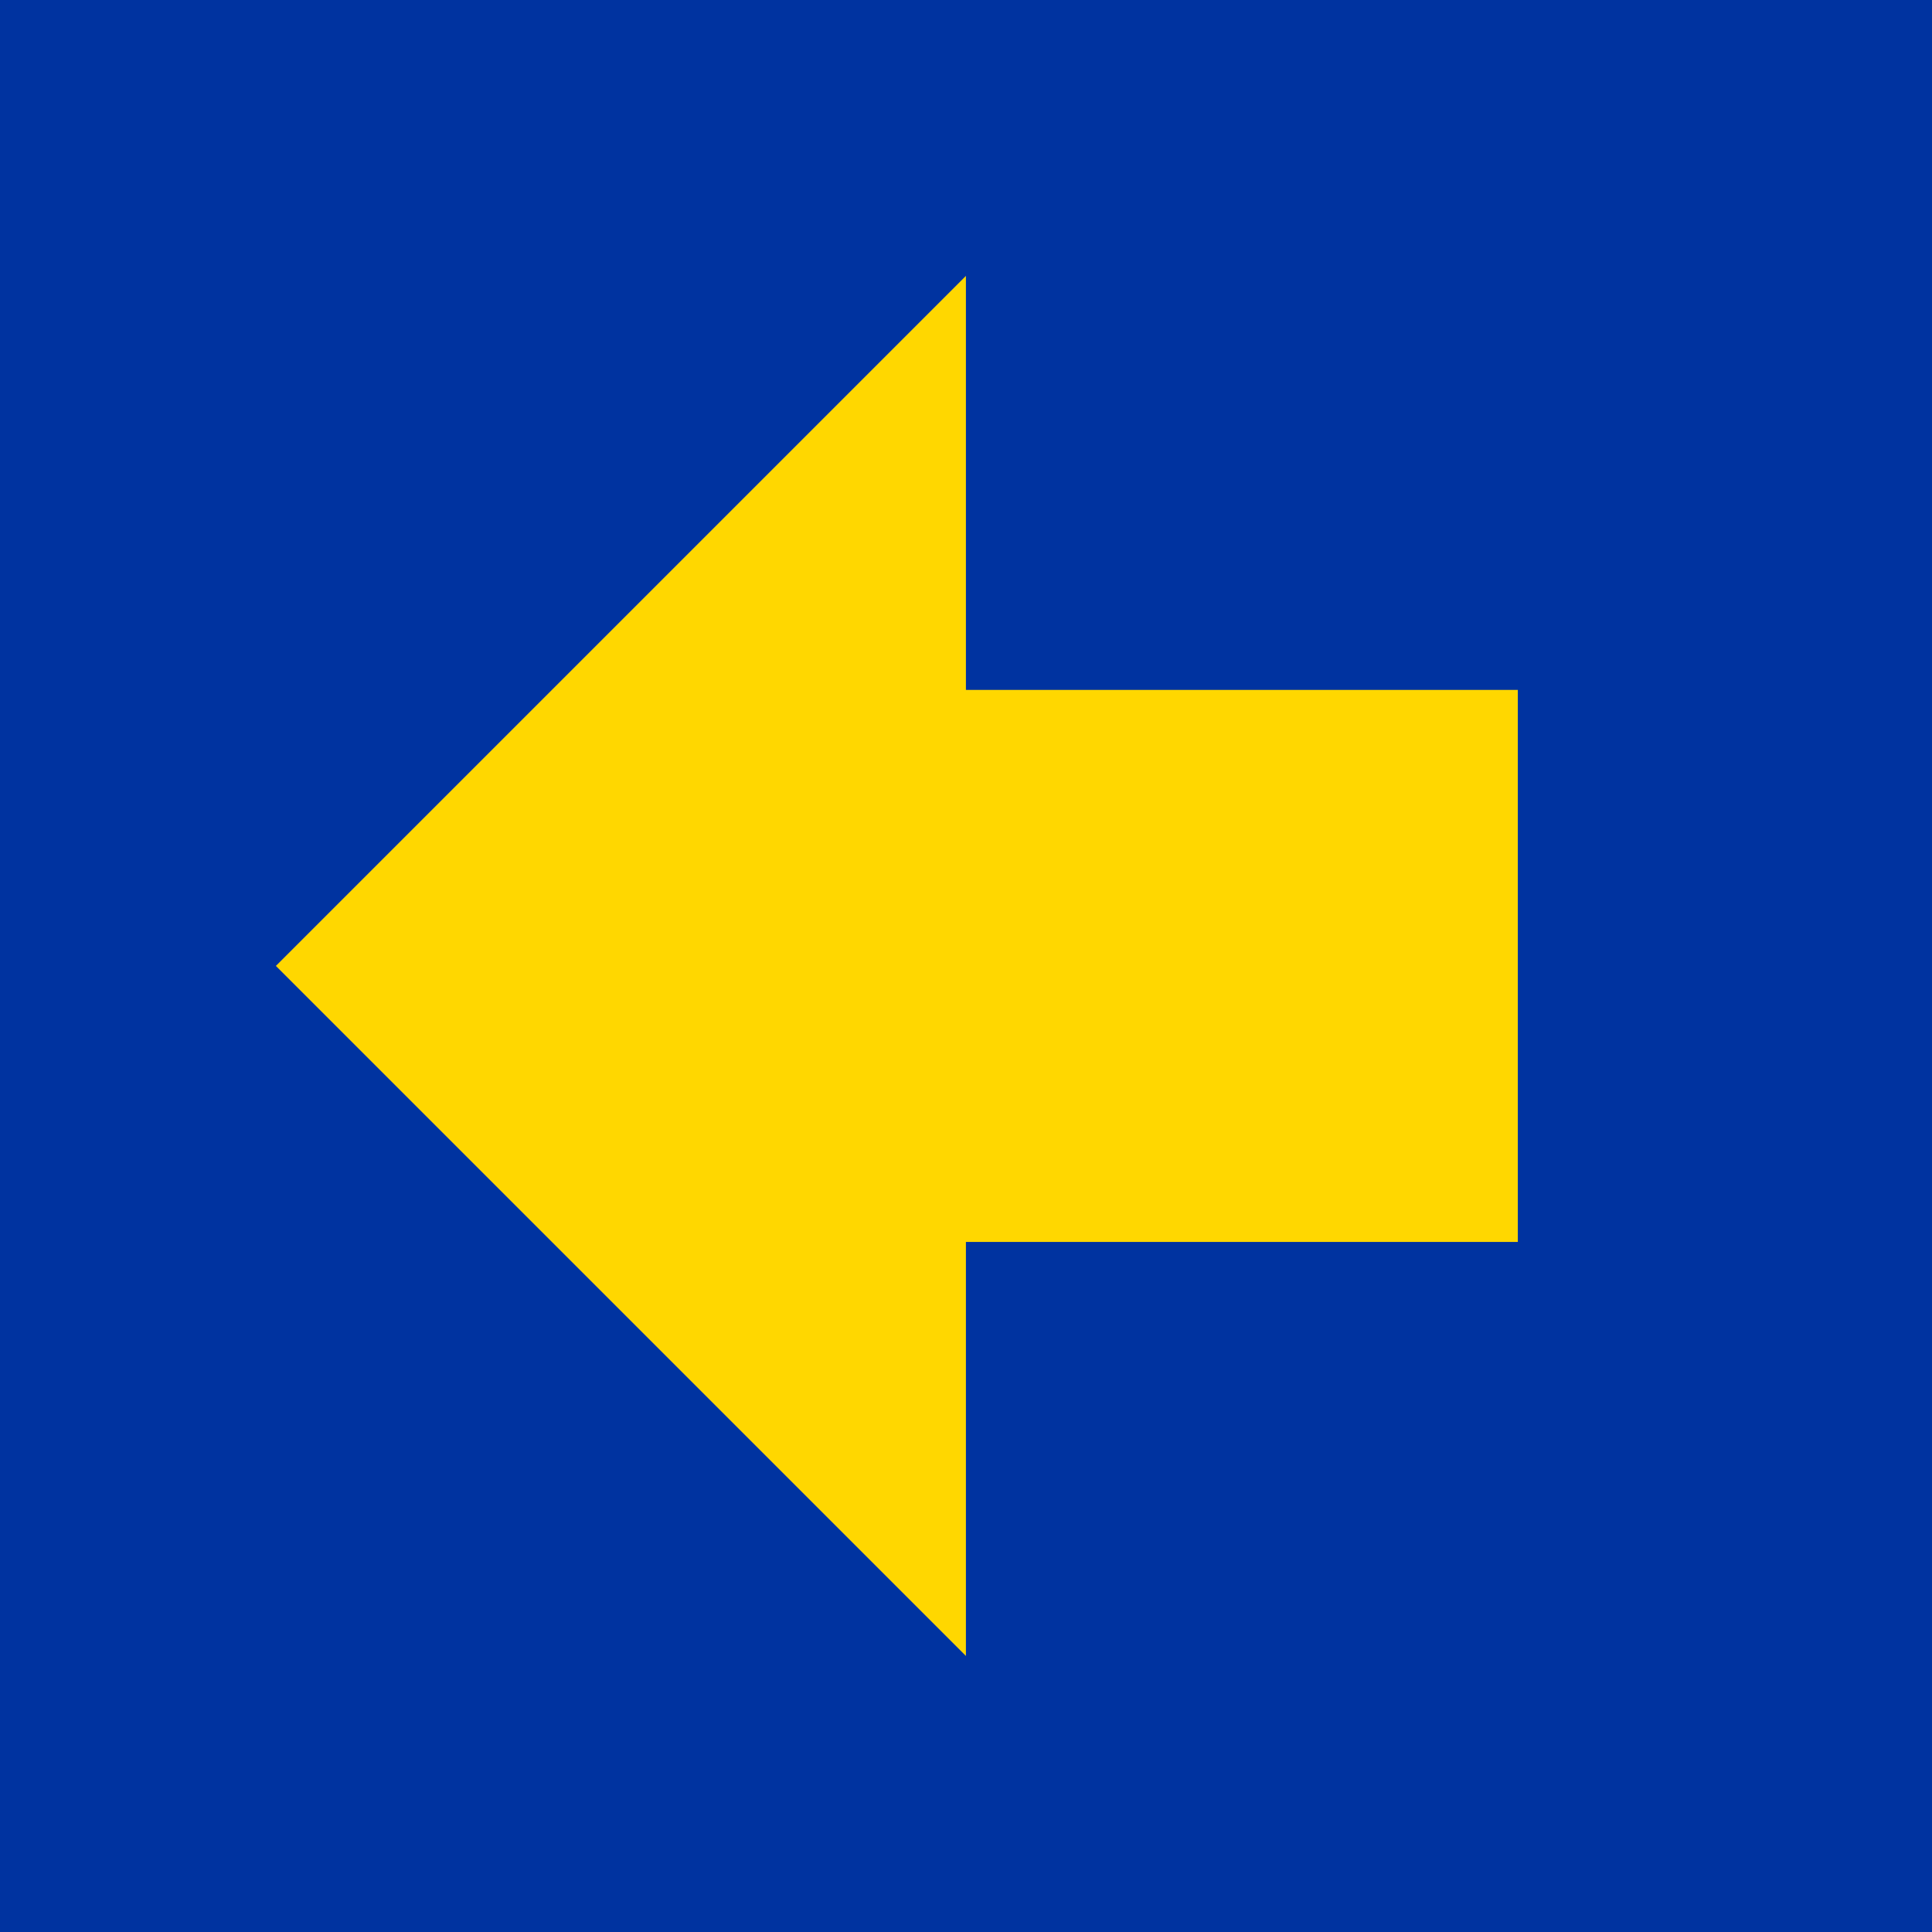
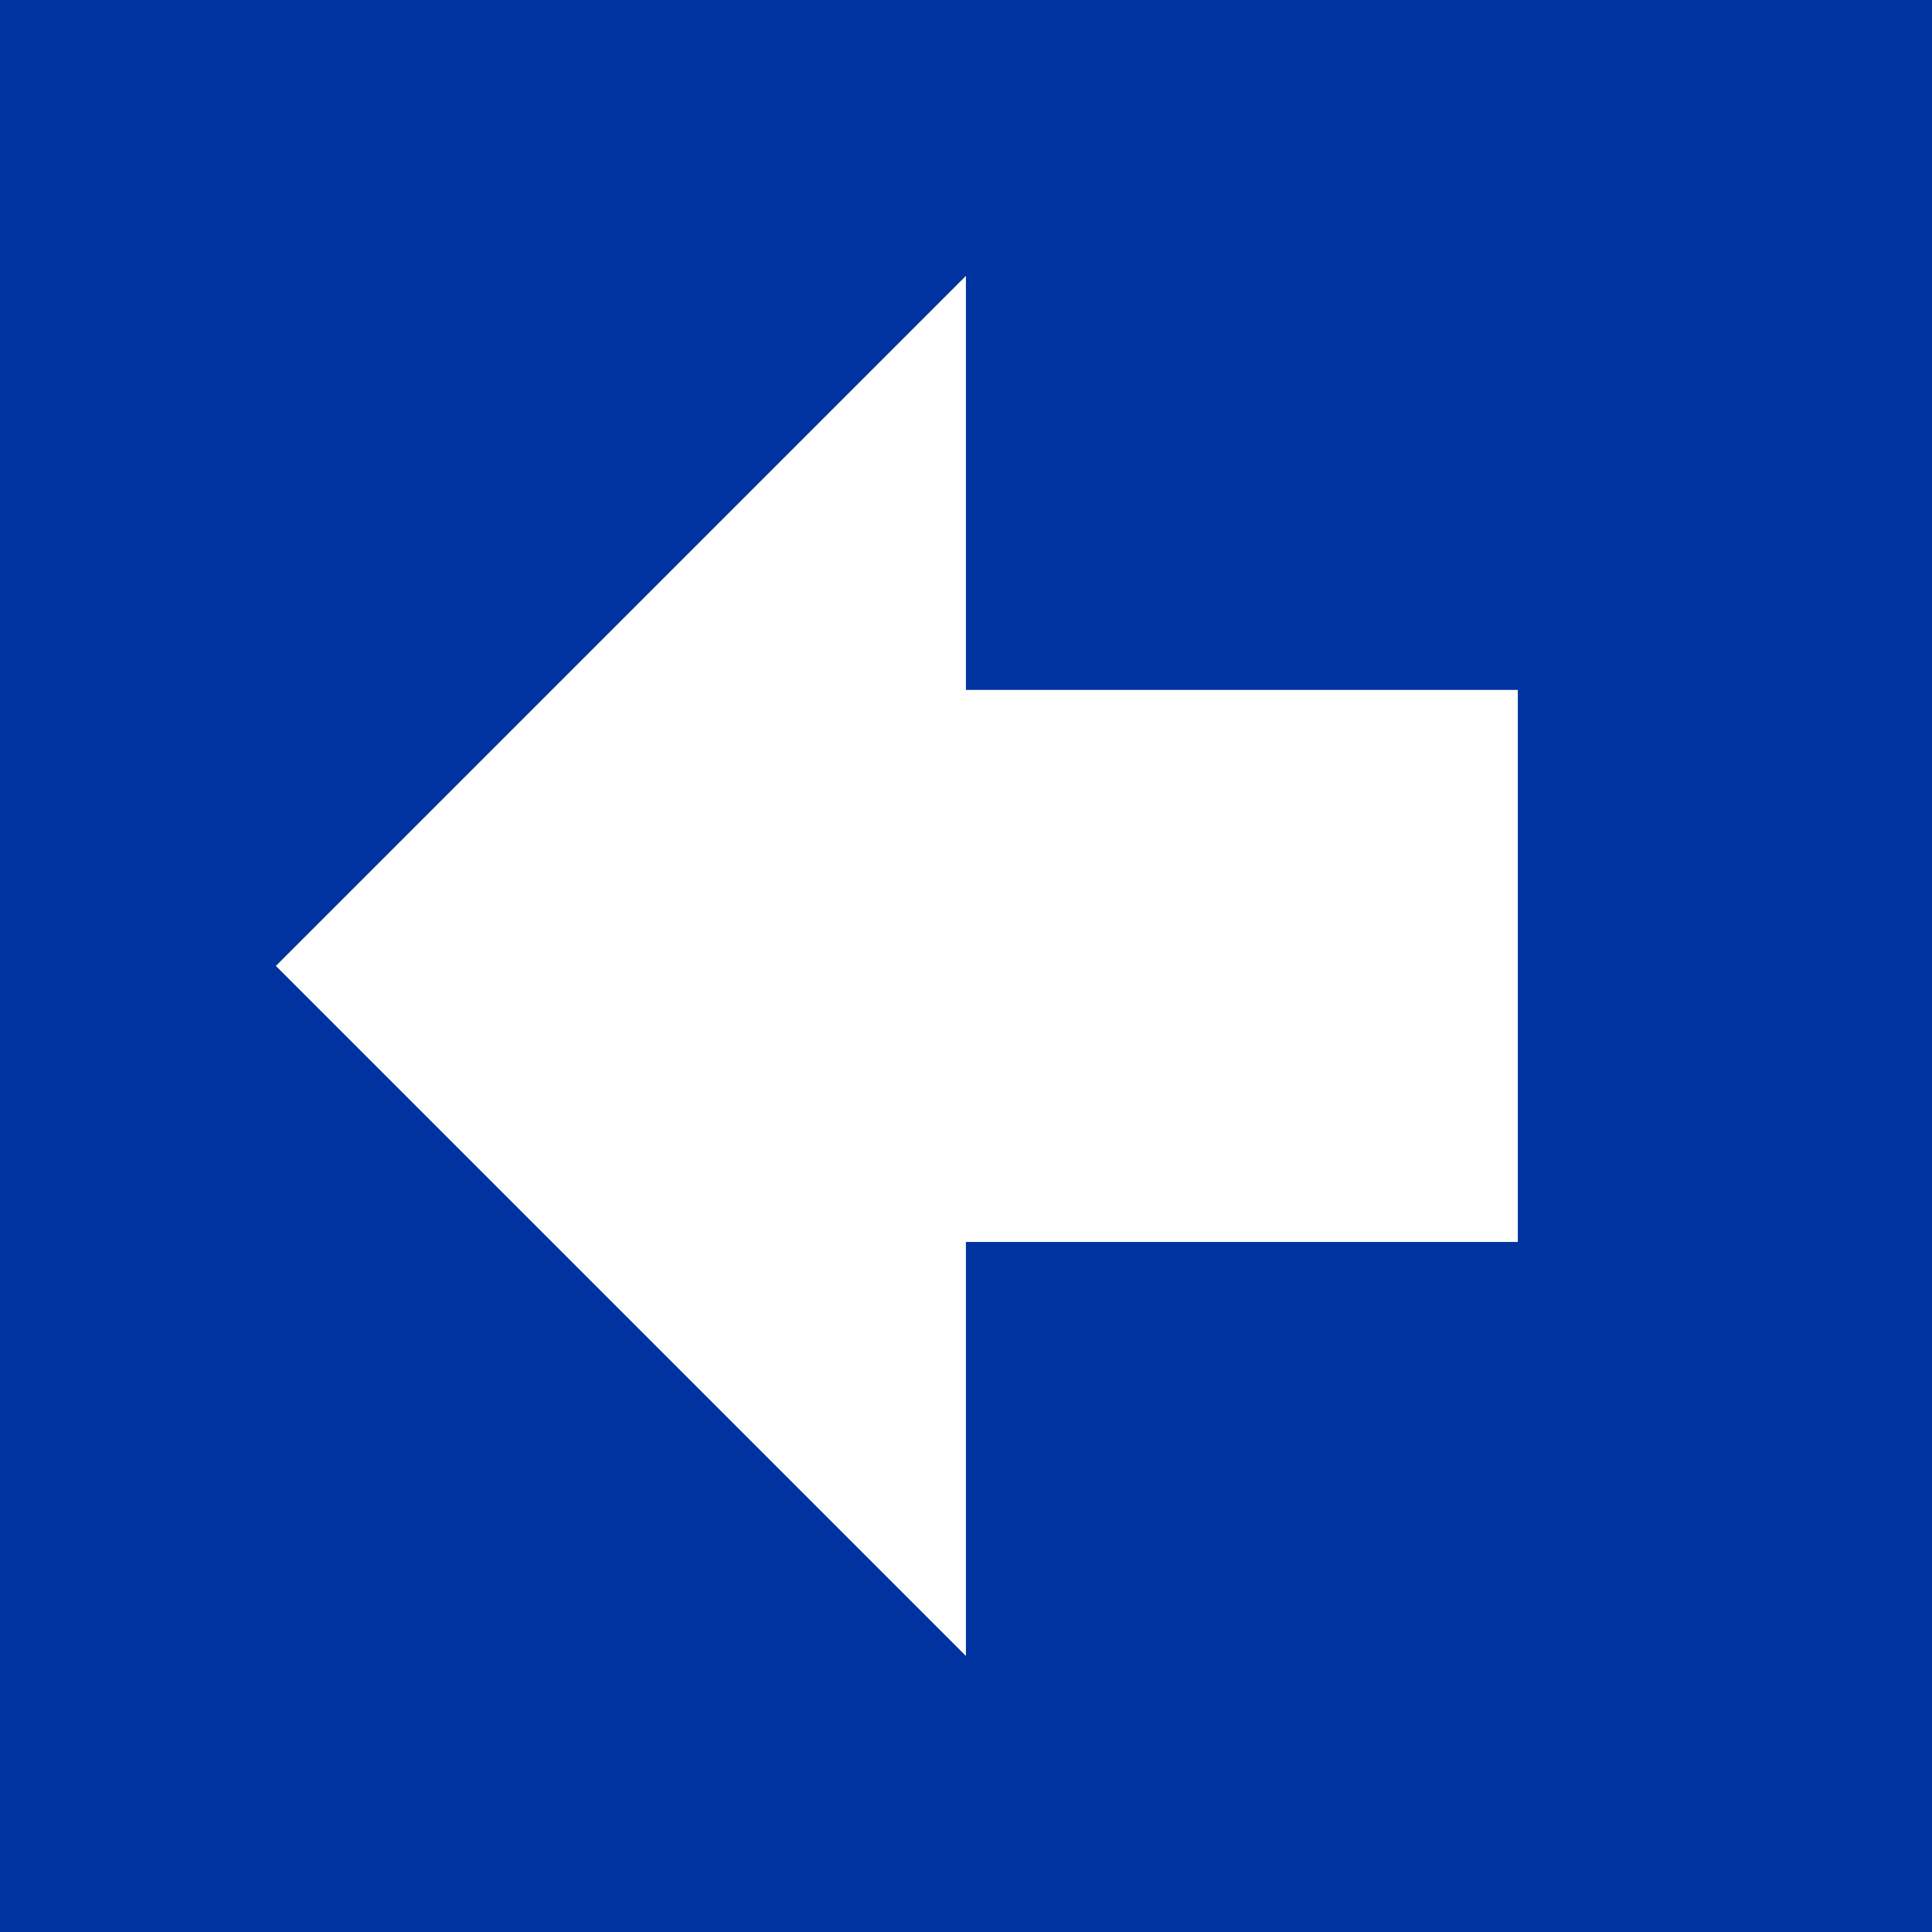
<svg xmlns="http://www.w3.org/2000/svg" width="24" height="24" viewBox="0 0 24 24" fill="none">
-   <rect width="24" height="24" fill="#FFD700" />
  <path d="M0 0V24H24V0H0ZM18.855 15.428H11.999V20.571L3.427 11.999L11.999 3.427V8.57H18.855V15.426V15.428Z" fill="#0033A0" />
</svg>